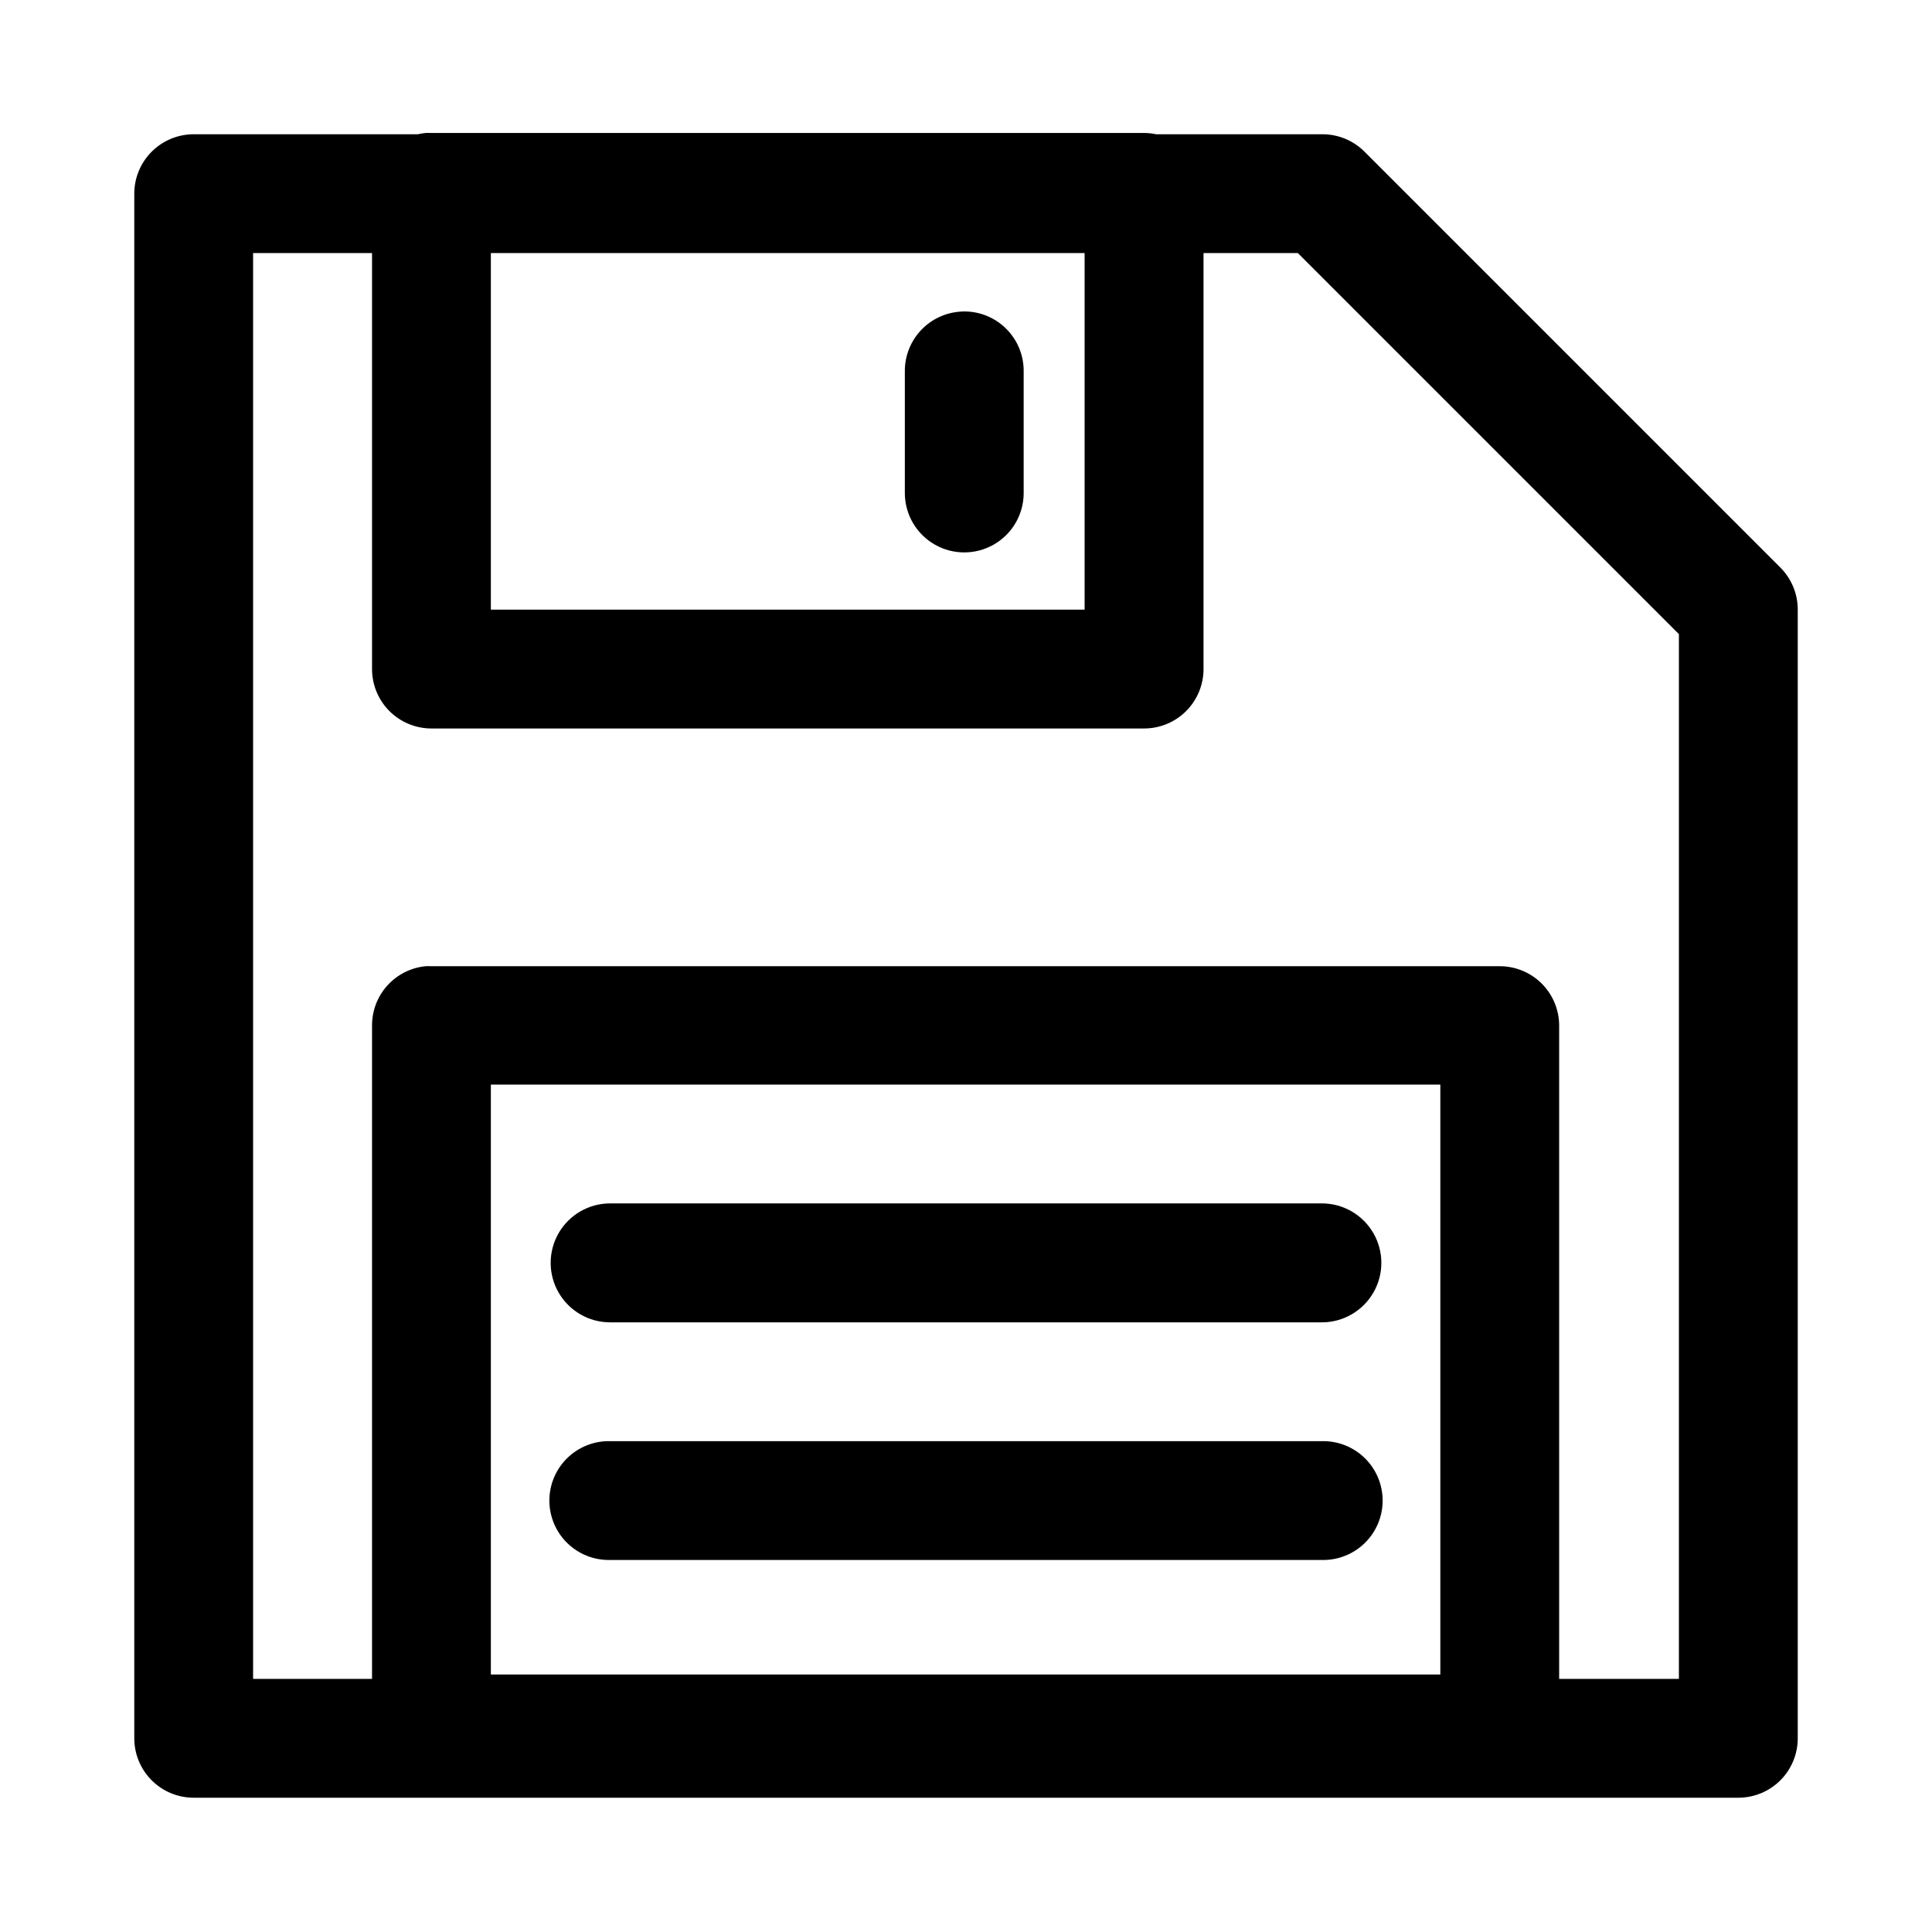
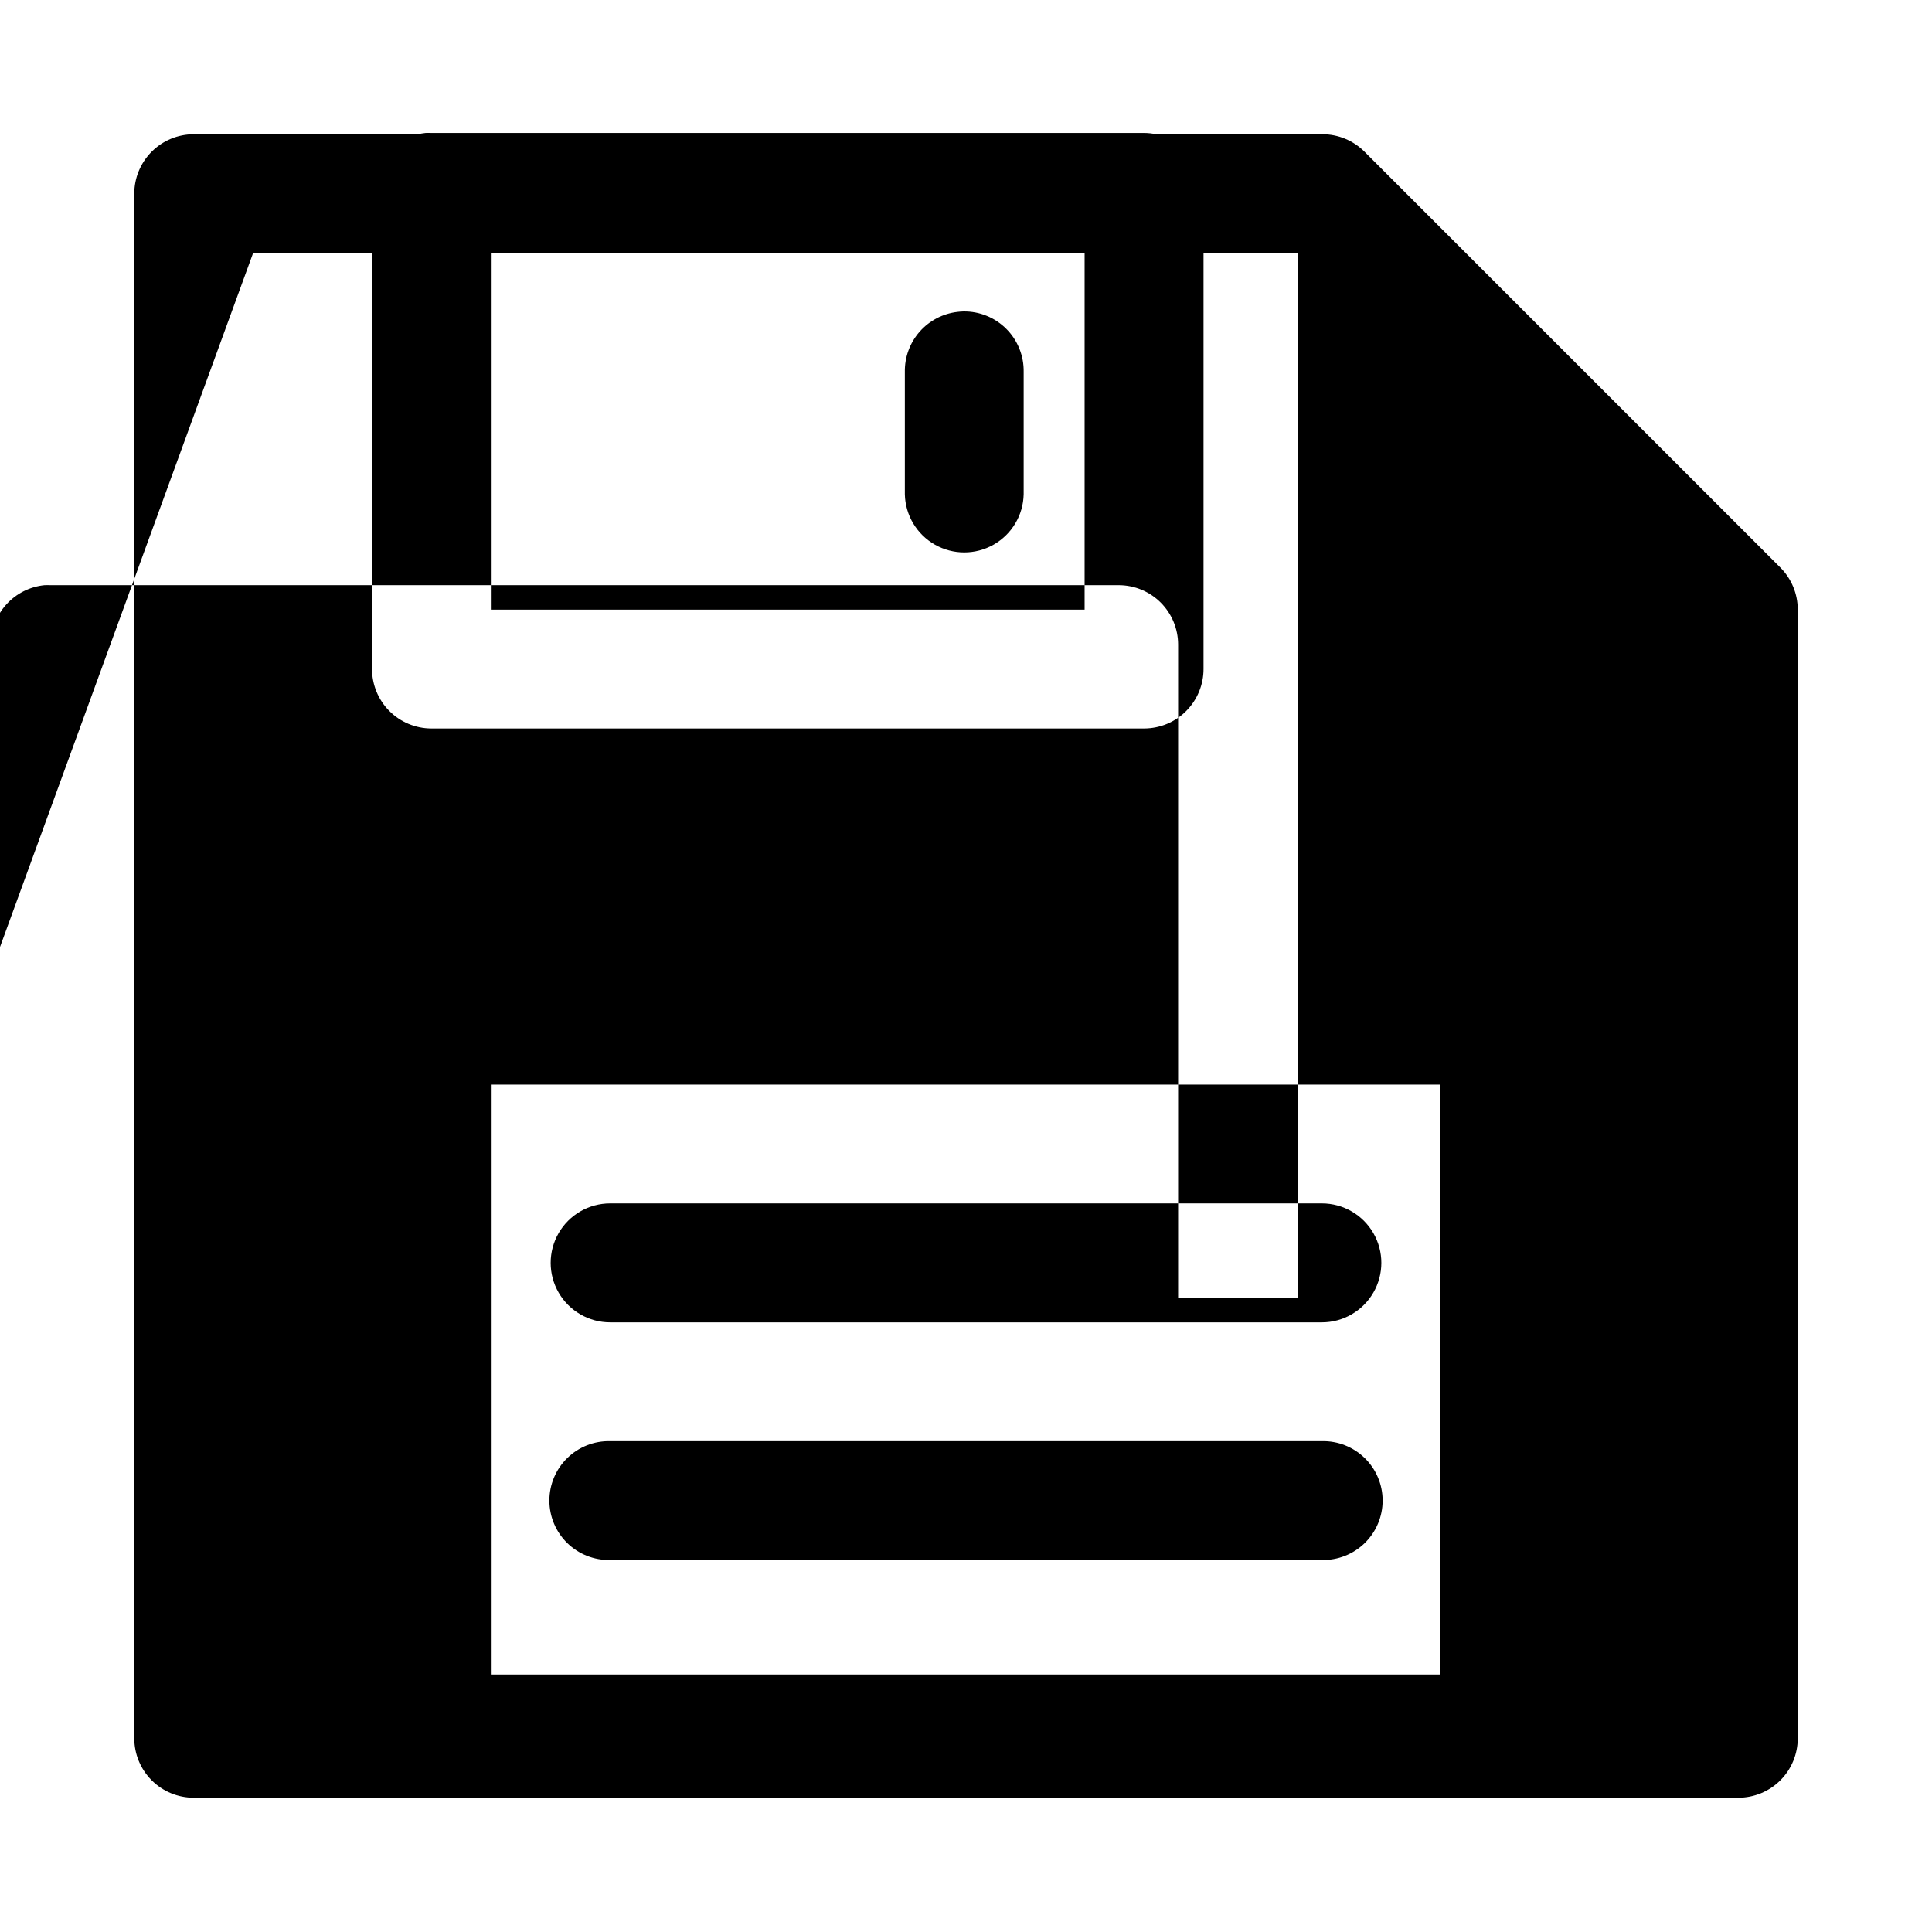
<svg xmlns="http://www.w3.org/2000/svg" fill="#000000" width="800px" height="800px" version="1.1" viewBox="144 144 512 512">
-   <path d="m256.77 179.24c-0.684 0.07-1.363 0.184-2.031 0.34h-59.41c-4.172 0-8.18 1.66-11.129 4.613-2.953 2.949-4.613 6.957-4.613 11.129v409.35c0 4.176 1.66 8.18 4.613 11.133 2.949 2.953 6.957 4.609 11.129 4.609h409.35c4.176 0 8.18-1.656 11.133-4.609 2.953-2.953 4.609-6.957 4.609-11.133v-299.14c0-4.176-1.66-8.18-4.613-11.133l-110.21-110.21c-2.953-2.953-6.957-4.613-11.133-4.613h-44.094c-1.023-0.215-2.062-0.328-3.106-0.34h-188.99c-0.5-0.023-1.004-0.023-1.504 0zm-45.695 31.828h31.52v110.18c-0.016 4.176 1.625 8.188 4.566 11.152 2.941 2.965 6.941 4.637 11.113 4.656h188.99c4.176-0.02 8.172-1.691 11.113-4.656 2.941-2.965 4.586-6.977 4.57-11.152v-110.18h25l100.98 100.98v276.87h-31.734v-173.18c-0.016-4.152-1.672-8.133-4.609-11.07s-6.918-4.594-11.07-4.613h-283.24c-0.5-0.023-1.004-0.023-1.504 0-3.887 0.391-7.492 2.211-10.113 5.109-2.617 2.898-4.066 6.668-4.062 10.574v173.18h-31.52zm63.008 0h157.35v94.496h-157.35zm125.27 15.469c-0.543 0.012-1.086 0.051-1.629 0.121-3.887 0.449-7.465 2.332-10.039 5.277-2.574 2.941-3.961 6.742-3.891 10.652v32.41c0.125 5.543 3.152 10.609 7.973 13.348 4.82 2.734 10.723 2.734 15.543 0 4.824-2.738 7.852-7.805 7.973-13.348v-32.41c0.082-4.262-1.562-8.375-4.566-11.398-3-3.027-7.102-4.703-11.363-4.652zm-125.27 204.89h251.62v156.33h-251.62zm31.609 31.488c-5.629 0-10.832 3.004-13.648 7.879-2.812 4.875-2.812 10.883 0 15.758 2.816 4.879 8.02 7.883 13.648 7.883h188.62c5.629 0 10.832-3.004 13.648-7.883 2.816-4.875 2.816-10.883 0-15.758-2.816-4.875-8.02-7.879-13.648-7.879zm0 63.008c-4.238-0.098-8.332 1.52-11.363 4.484-3.031 2.961-4.738 7.019-4.738 11.258 0 4.238 1.707 8.297 4.738 11.262 3.031 2.961 7.125 4.578 11.363 4.484h188.62c4.238 0.094 8.332-1.523 11.363-4.484 3.031-2.965 4.738-7.023 4.738-11.262 0-4.238-1.707-8.297-4.738-11.258-3.031-2.965-7.125-4.582-11.363-4.484z" fill-rule="evenodd" />
+   <path d="m256.77 179.24c-0.684 0.07-1.363 0.184-2.031 0.34h-59.41c-4.172 0-8.18 1.66-11.129 4.613-2.953 2.949-4.613 6.957-4.613 11.129v409.35c0 4.176 1.66 8.18 4.613 11.133 2.949 2.953 6.957 4.609 11.129 4.609h409.35c4.176 0 8.18-1.656 11.133-4.609 2.953-2.953 4.609-6.957 4.609-11.133v-299.14c0-4.176-1.66-8.18-4.613-11.133l-110.21-110.21c-2.953-2.953-6.957-4.613-11.133-4.613h-44.094c-1.023-0.215-2.062-0.328-3.106-0.34h-188.99c-0.5-0.023-1.004-0.023-1.504 0zm-45.695 31.828h31.52v110.18c-0.016 4.176 1.625 8.188 4.566 11.152 2.941 2.965 6.941 4.637 11.113 4.656h188.99c4.176-0.02 8.172-1.691 11.113-4.656 2.941-2.965 4.586-6.977 4.57-11.152v-110.18h25v276.87h-31.734v-173.18c-0.016-4.152-1.672-8.133-4.609-11.07s-6.918-4.594-11.07-4.613h-283.24c-0.5-0.023-1.004-0.023-1.504 0-3.887 0.391-7.492 2.211-10.113 5.109-2.617 2.898-4.066 6.668-4.062 10.574v173.18h-31.52zm63.008 0h157.35v94.496h-157.35zm125.27 15.469c-0.543 0.012-1.086 0.051-1.629 0.121-3.887 0.449-7.465 2.332-10.039 5.277-2.574 2.941-3.961 6.742-3.891 10.652v32.41c0.125 5.543 3.152 10.609 7.973 13.348 4.82 2.734 10.723 2.734 15.543 0 4.824-2.738 7.852-7.805 7.973-13.348v-32.41c0.082-4.262-1.562-8.375-4.566-11.398-3-3.027-7.102-4.703-11.363-4.652zm-125.27 204.89h251.62v156.33h-251.62zm31.609 31.488c-5.629 0-10.832 3.004-13.648 7.879-2.812 4.875-2.812 10.883 0 15.758 2.816 4.879 8.02 7.883 13.648 7.883h188.62c5.629 0 10.832-3.004 13.648-7.883 2.816-4.875 2.816-10.883 0-15.758-2.816-4.875-8.02-7.879-13.648-7.879zm0 63.008c-4.238-0.098-8.332 1.52-11.363 4.484-3.031 2.961-4.738 7.019-4.738 11.258 0 4.238 1.707 8.297 4.738 11.262 3.031 2.961 7.125 4.578 11.363 4.484h188.62c4.238 0.094 8.332-1.523 11.363-4.484 3.031-2.965 4.738-7.023 4.738-11.262 0-4.238-1.707-8.297-4.738-11.258-3.031-2.965-7.125-4.582-11.363-4.484z" fill-rule="evenodd" />
</svg>